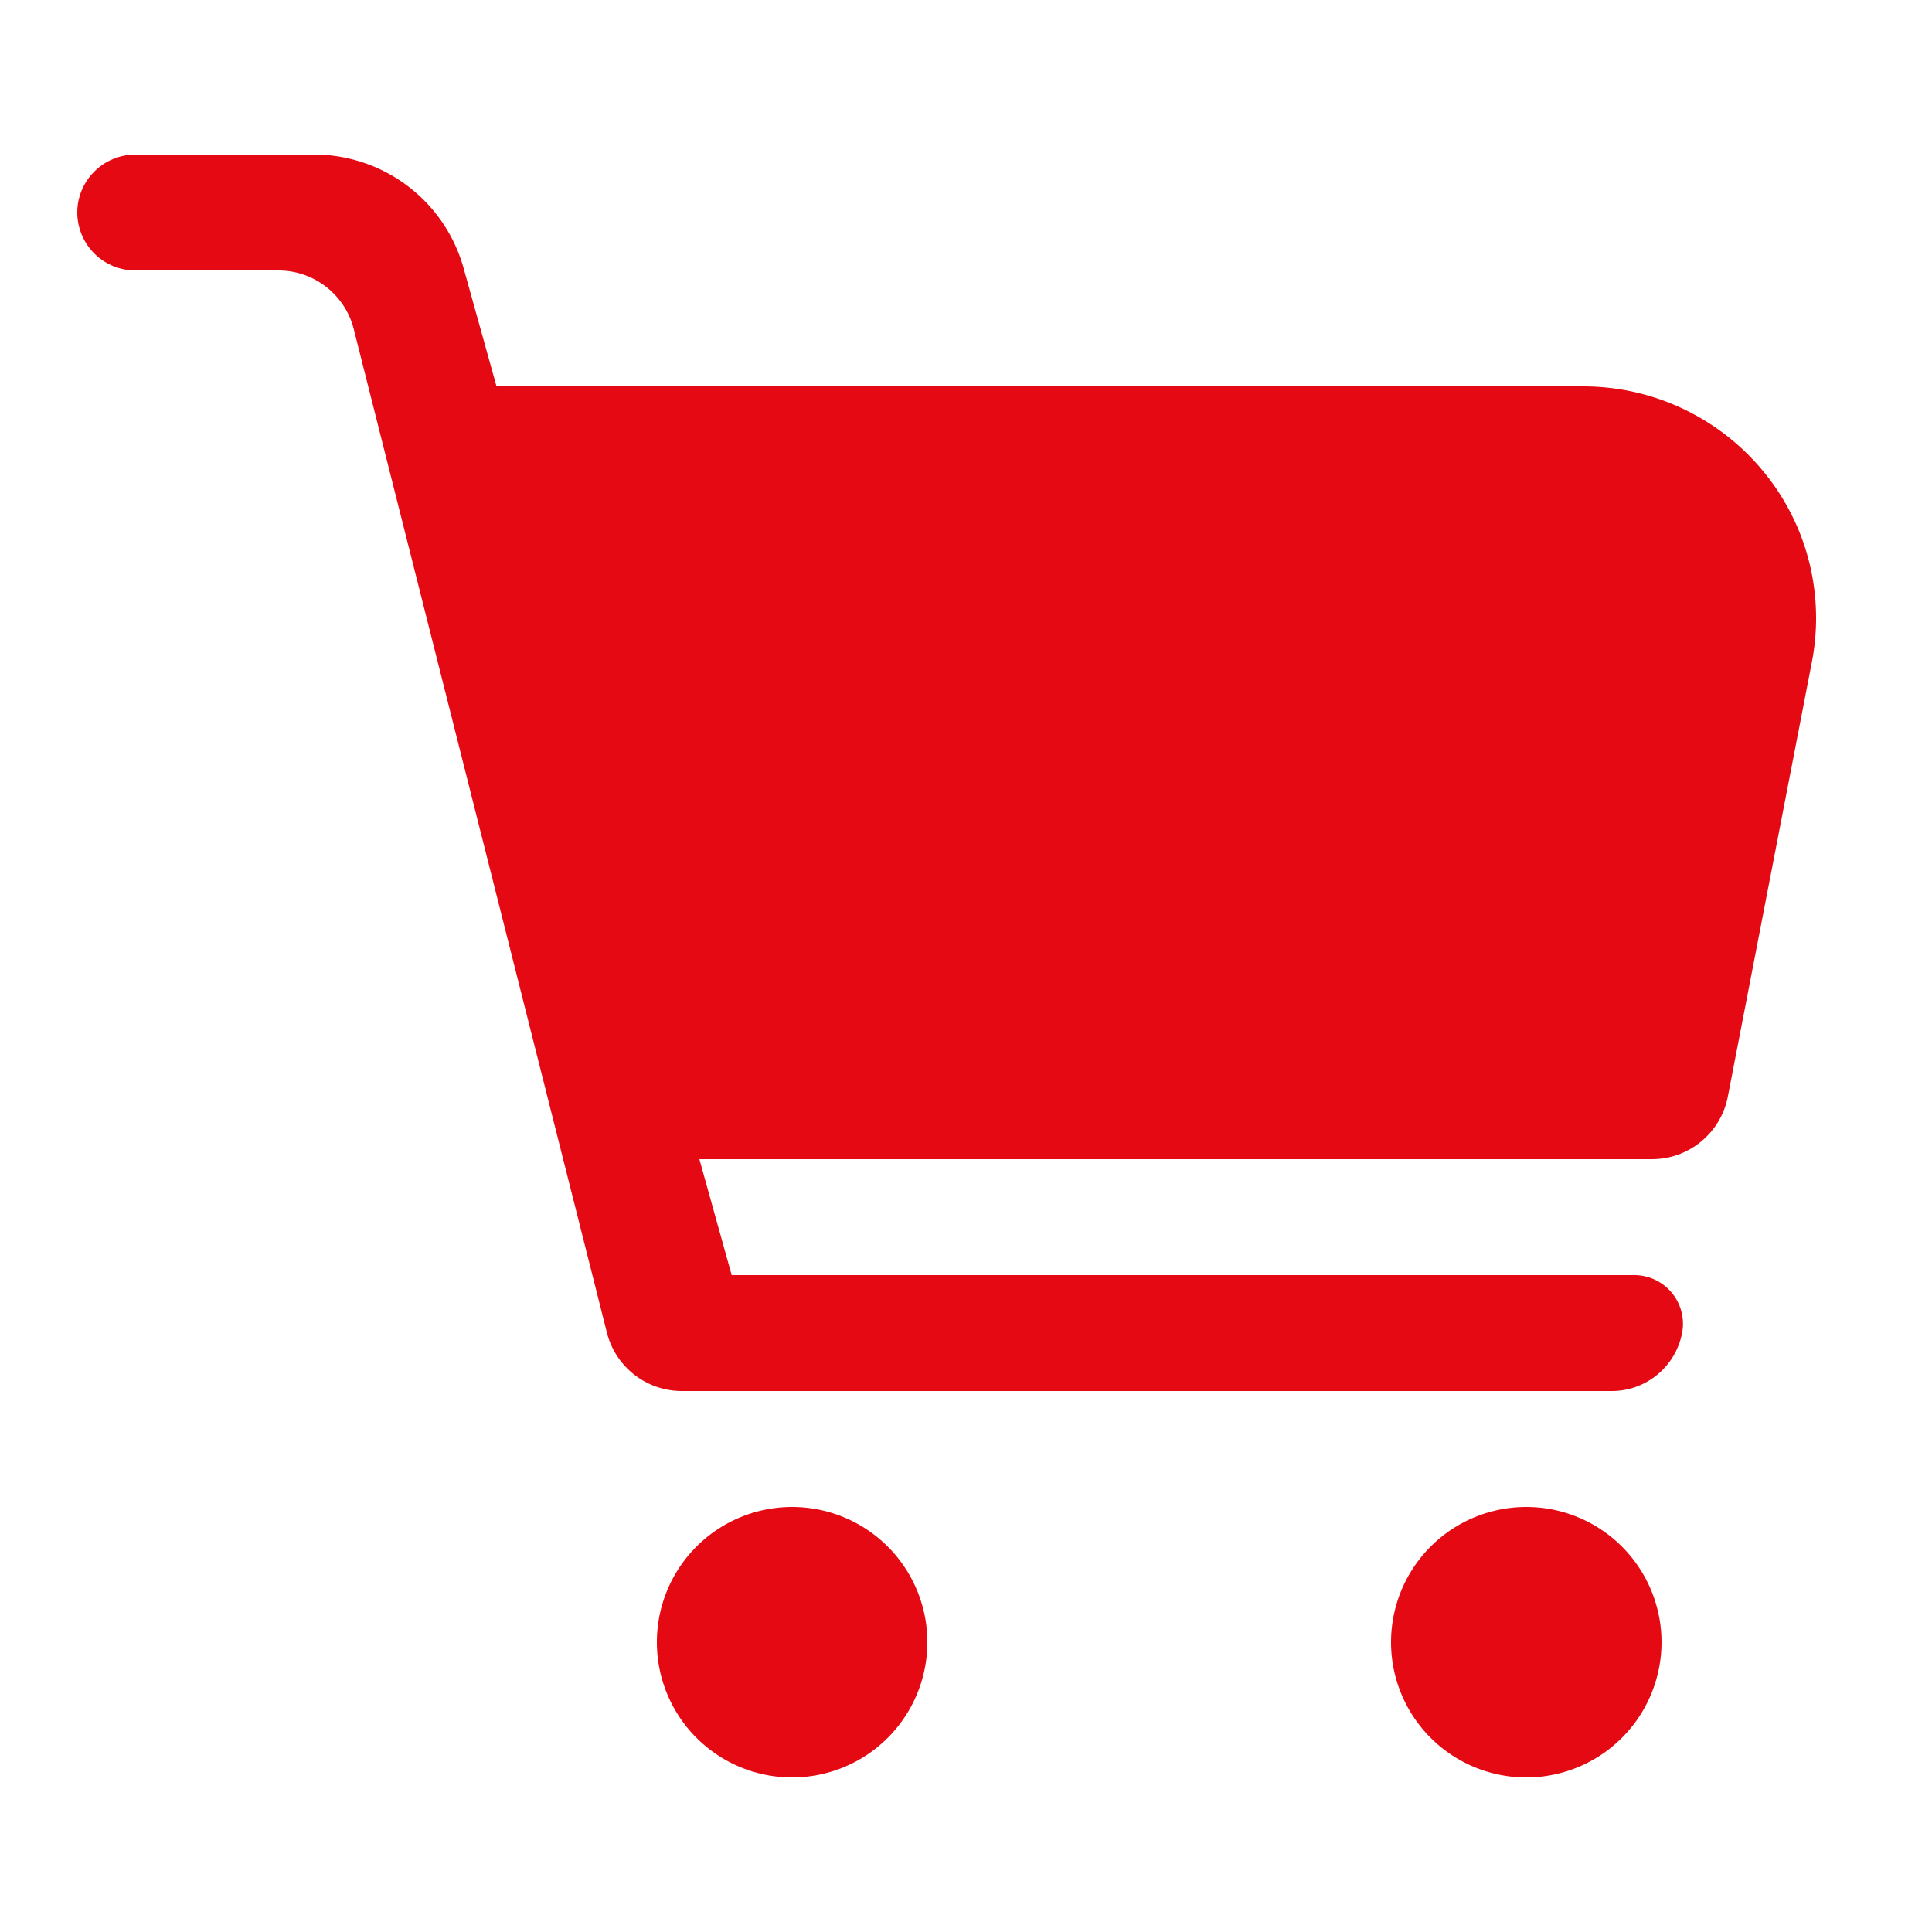
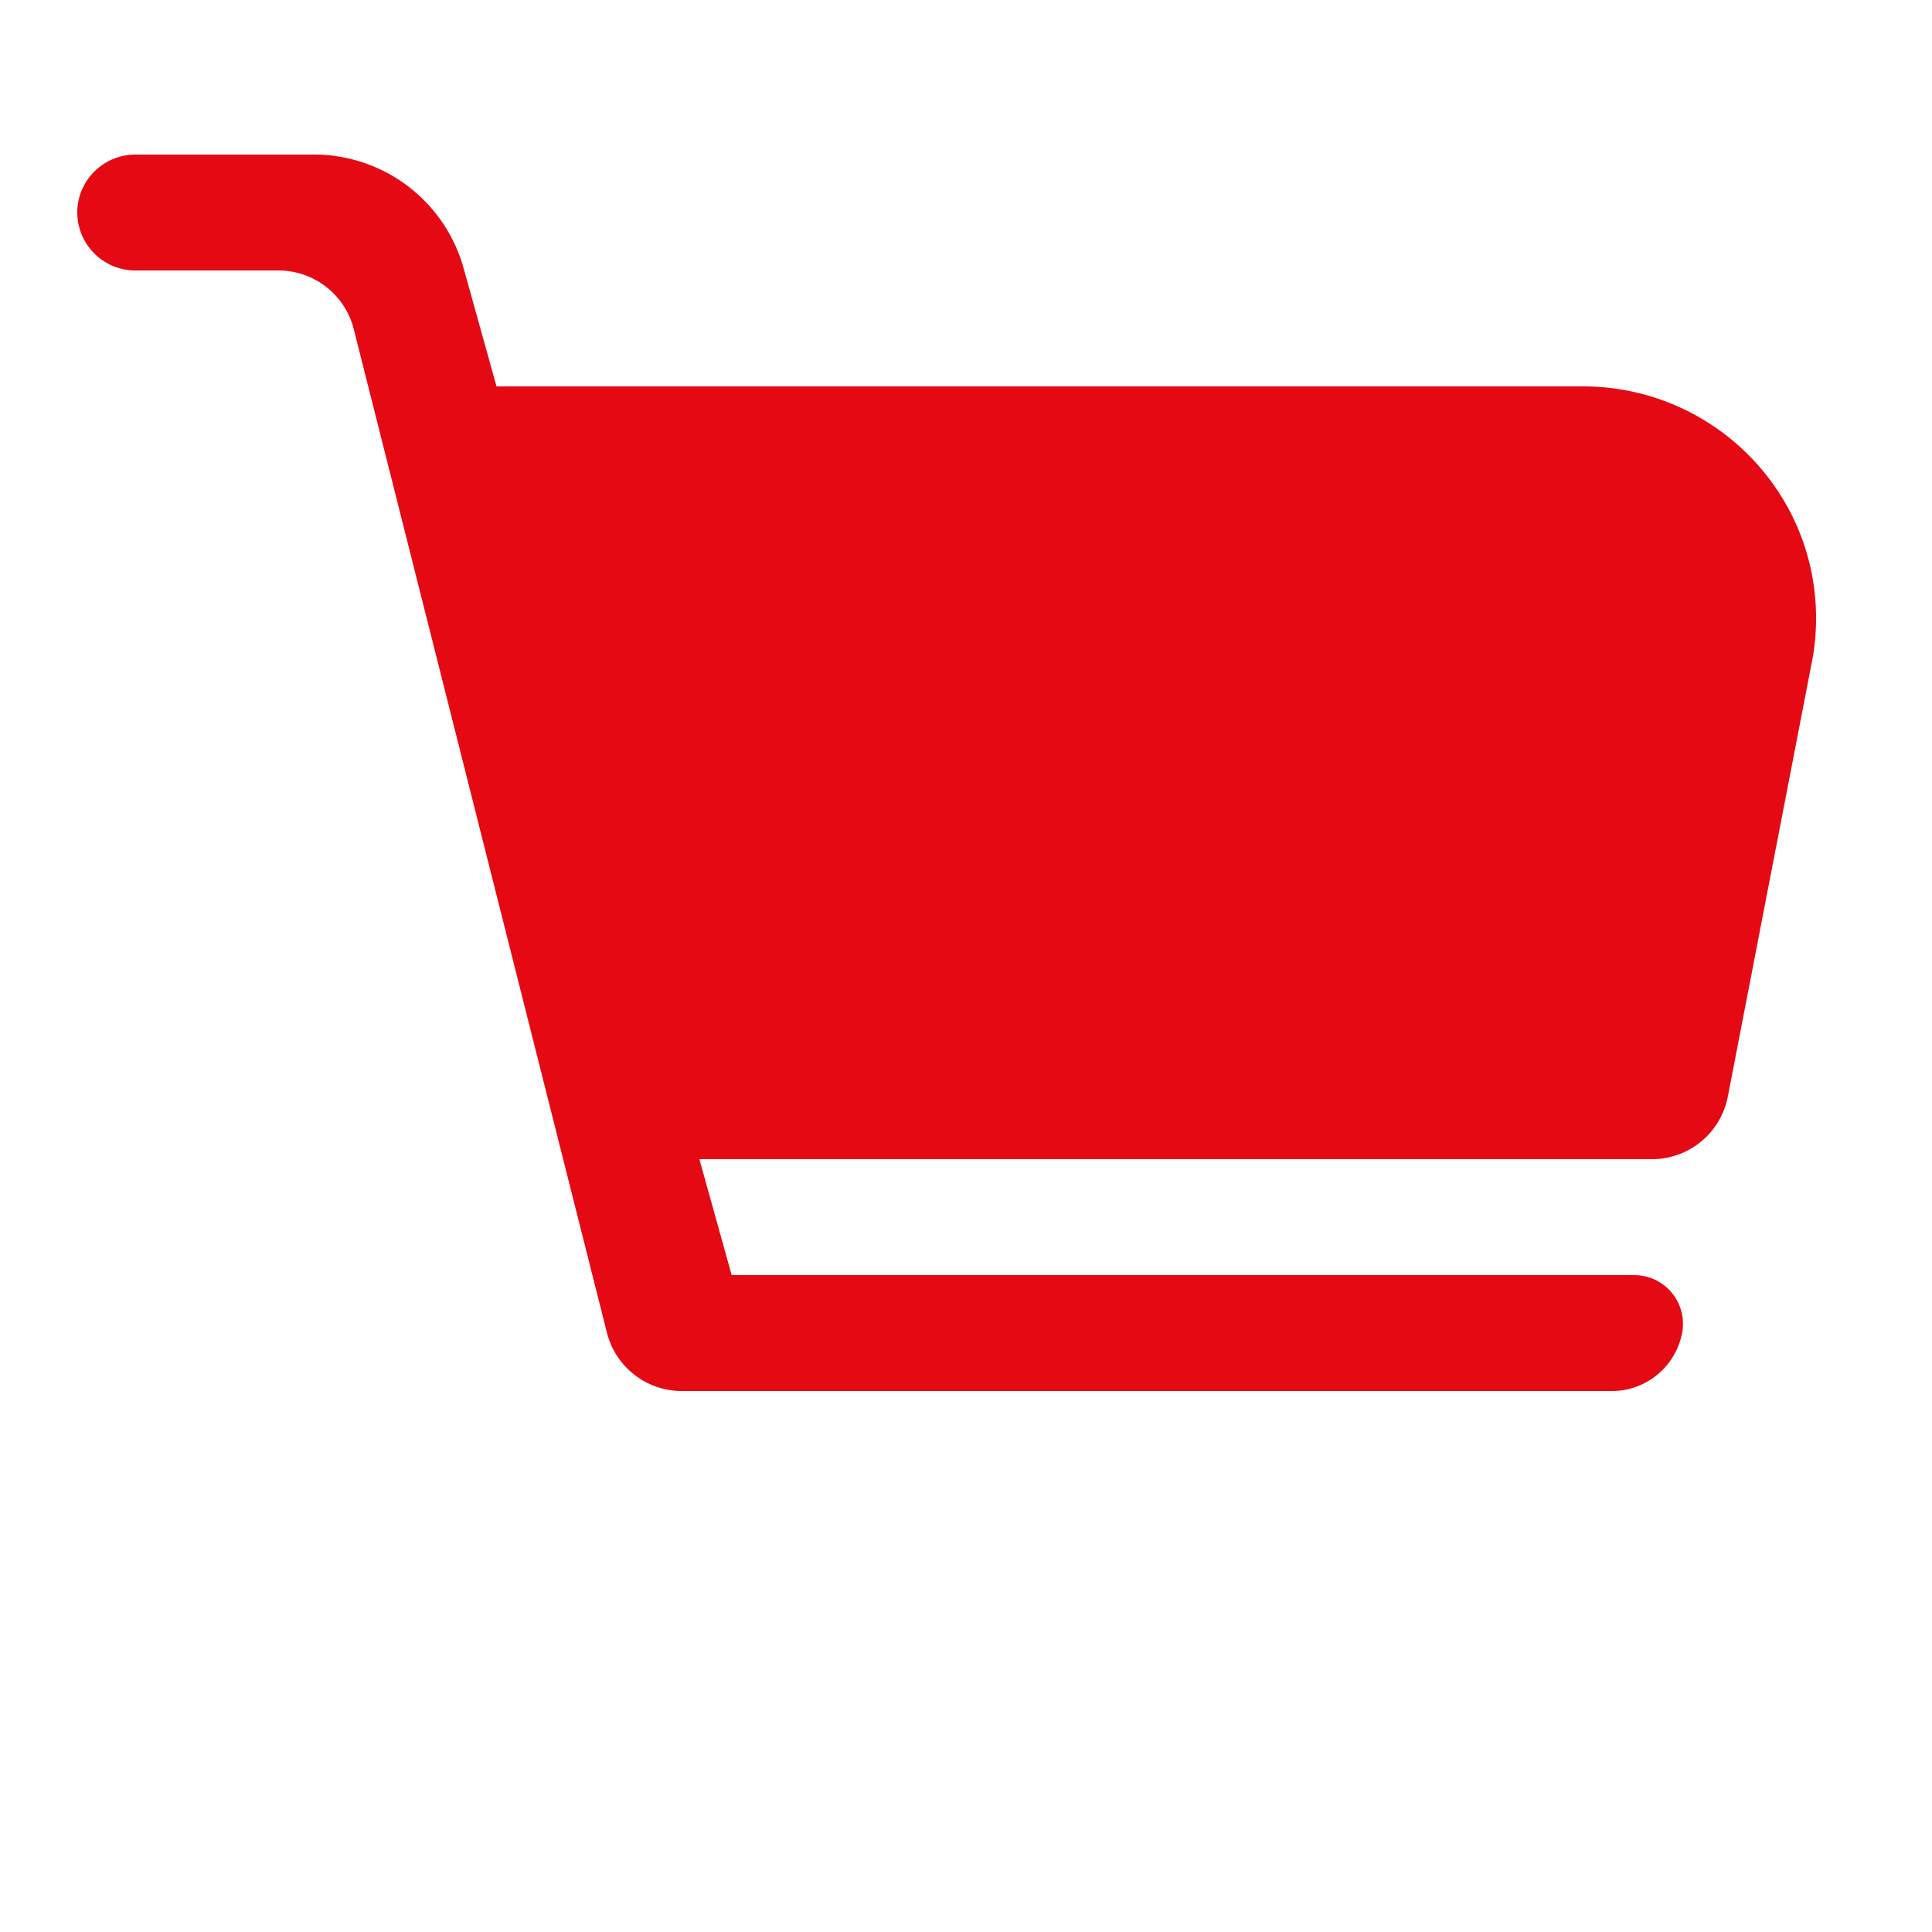
<svg xmlns="http://www.w3.org/2000/svg" t="1666765467951" class="icon" viewBox="0 0 1024 1024" version="1.1" p-id="8286" width="20" height="20">
  <path d="M166.257 81.92a82.33 82.33 0 0 1 79.421 60.068L263.168 204.8h575.795C907.223 204.8 962.56 259.809 962.56 327.68c0 7.782-0.737 15.565-2.232 23.204L915.784 581.222A40.96 40.96 0 0 1 875.561 614.4H370.688l17.121 61.44h478.372a25.805 25.805 0 0 1 25.354 30.72c-3.461 17.818-19.067 30.72-37.233 30.72H361.411a40.96 40.96 0 0 1-39.731-30.925L187.474 174.326A41.165 41.165 0 0 0 147.517 143.36H71.864A30.802 30.802 0 0 1 40.96 112.64C40.96 95.683 54.804 81.92 71.864 81.92h94.413z" fill="#e50914" p-id="8287" />
-   <path d="M419.84 870.4m-71.68 0a71.68 71.68 0 1 0 143.36 0 71.68 71.68 0 1 0-143.36 0Z" fill="#e50914" p-id="8288" />
-   <path d="M808.96 870.4m-71.68 0a71.68 71.68 0 1 0 143.36 0 71.68 71.68 0 1 0-143.36 0Z" fill="#e50914" p-id="8289" />
</svg>